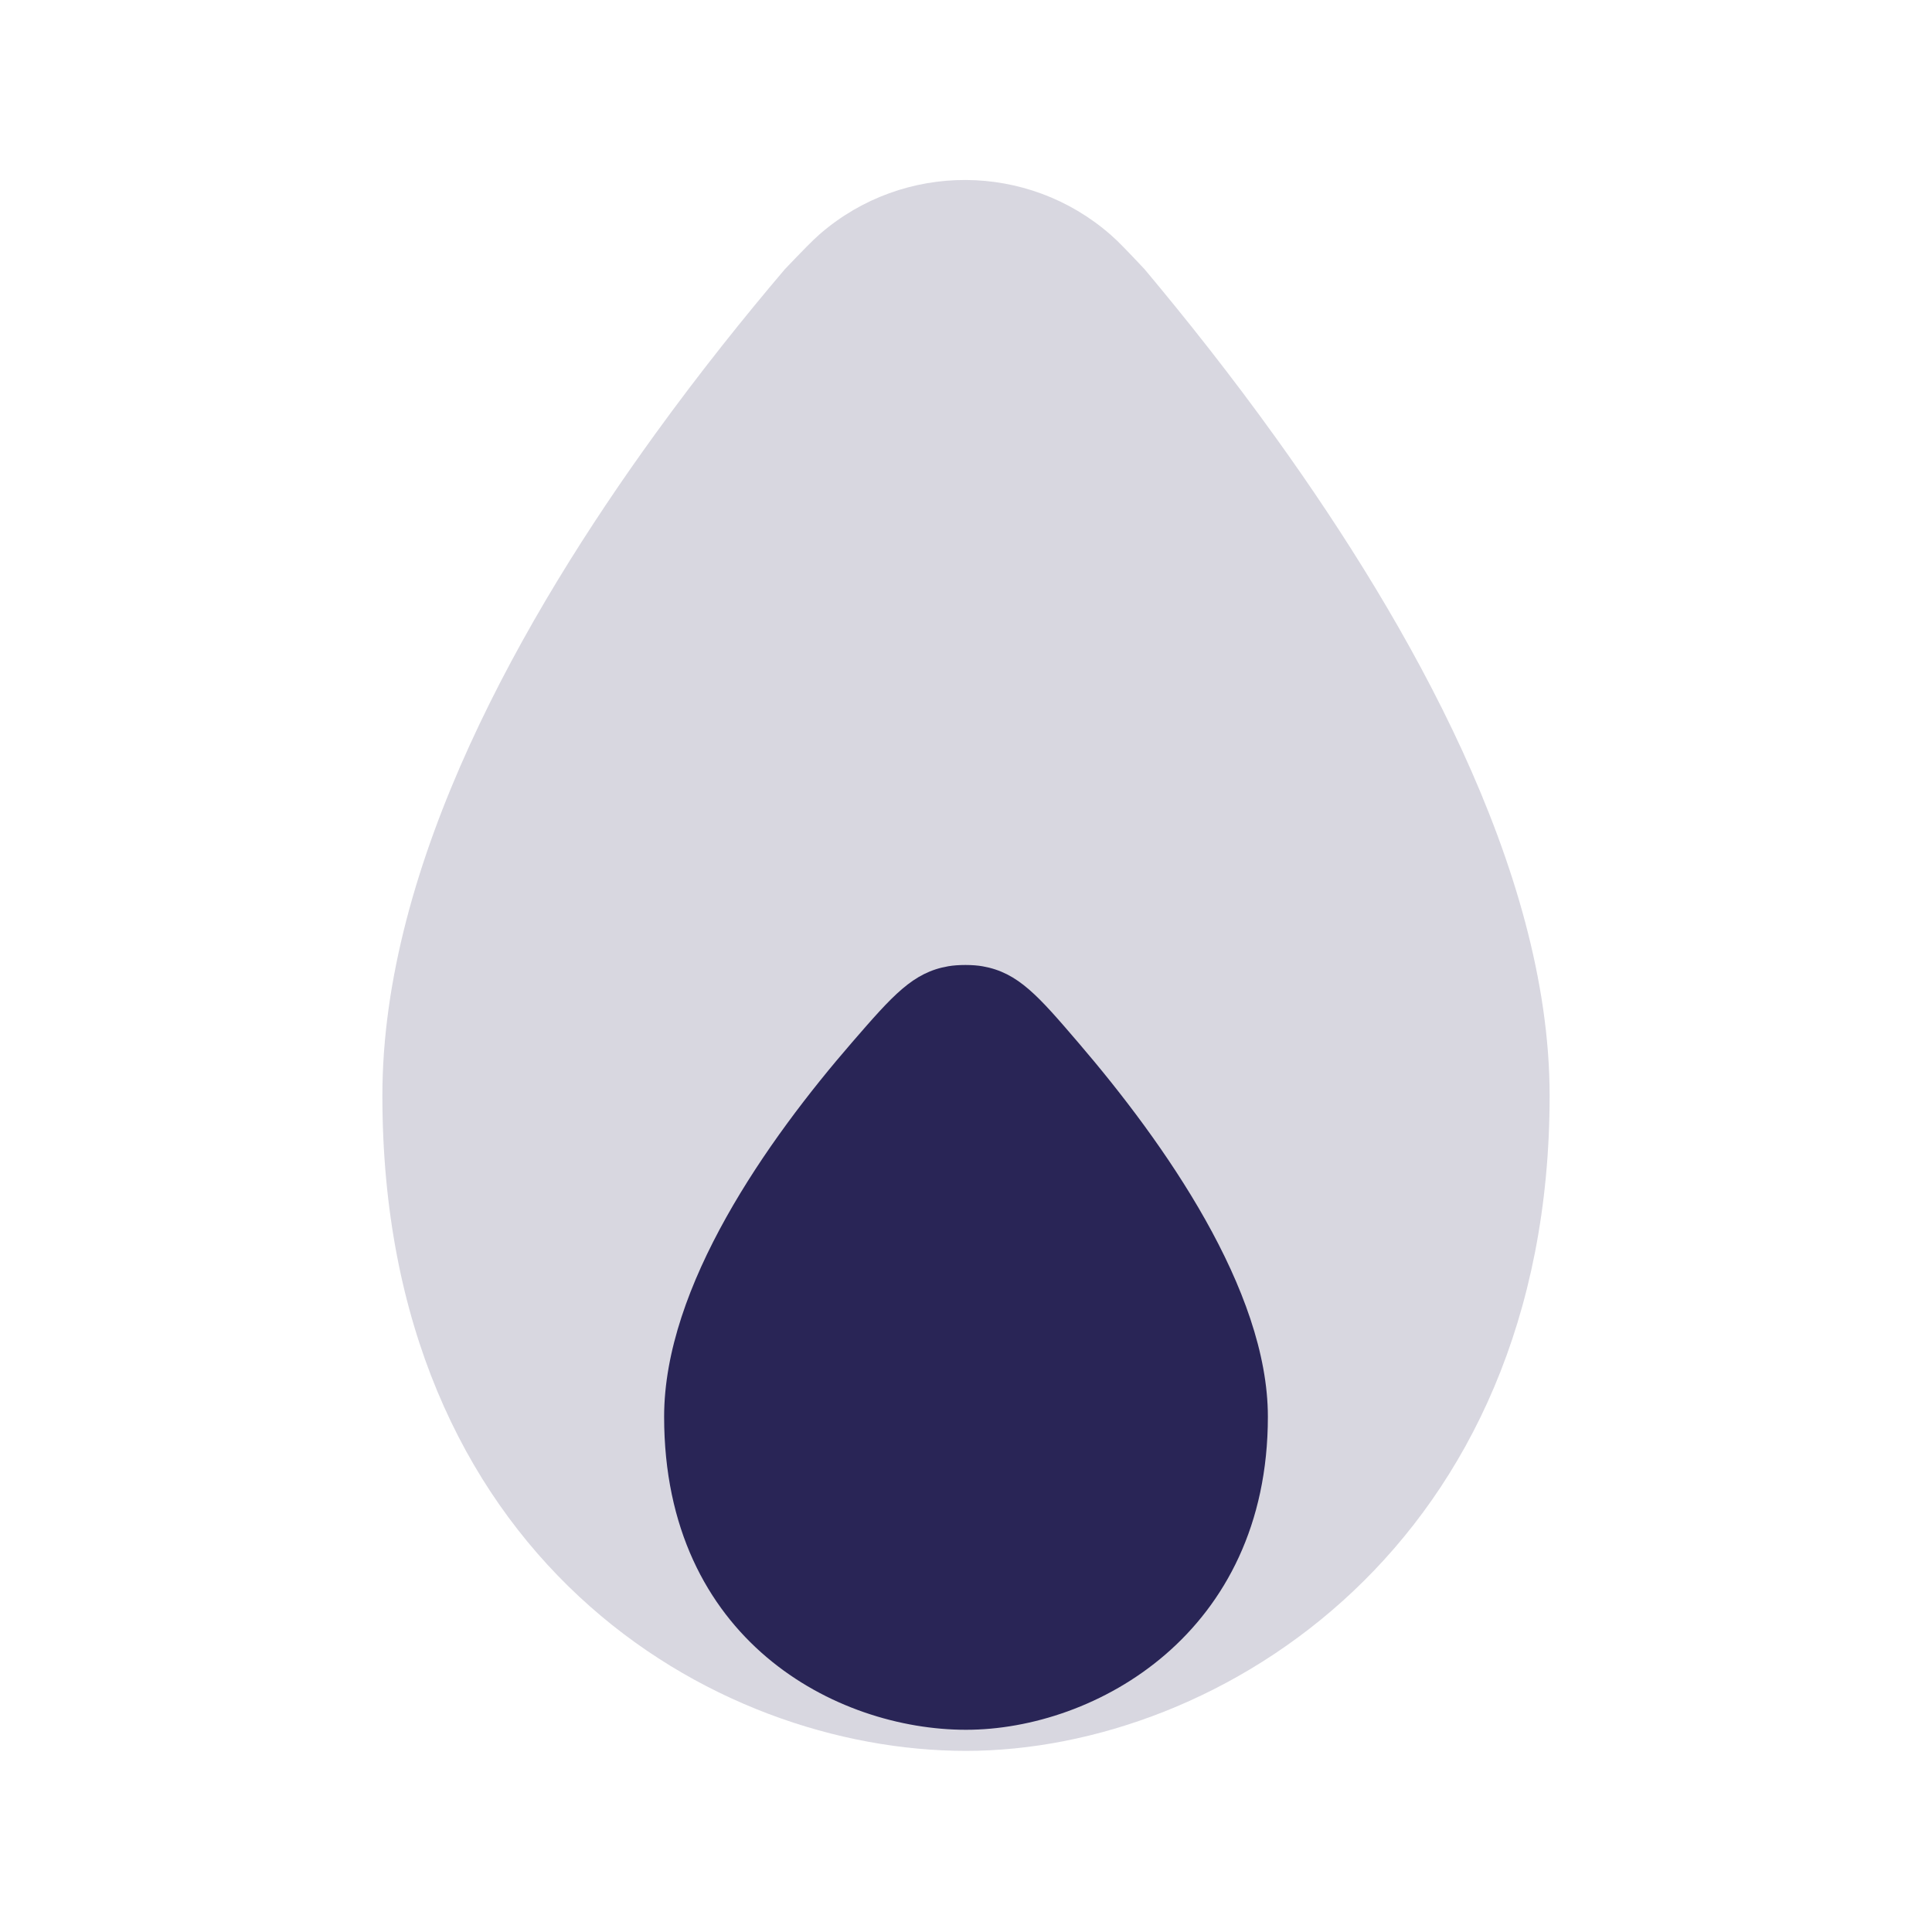
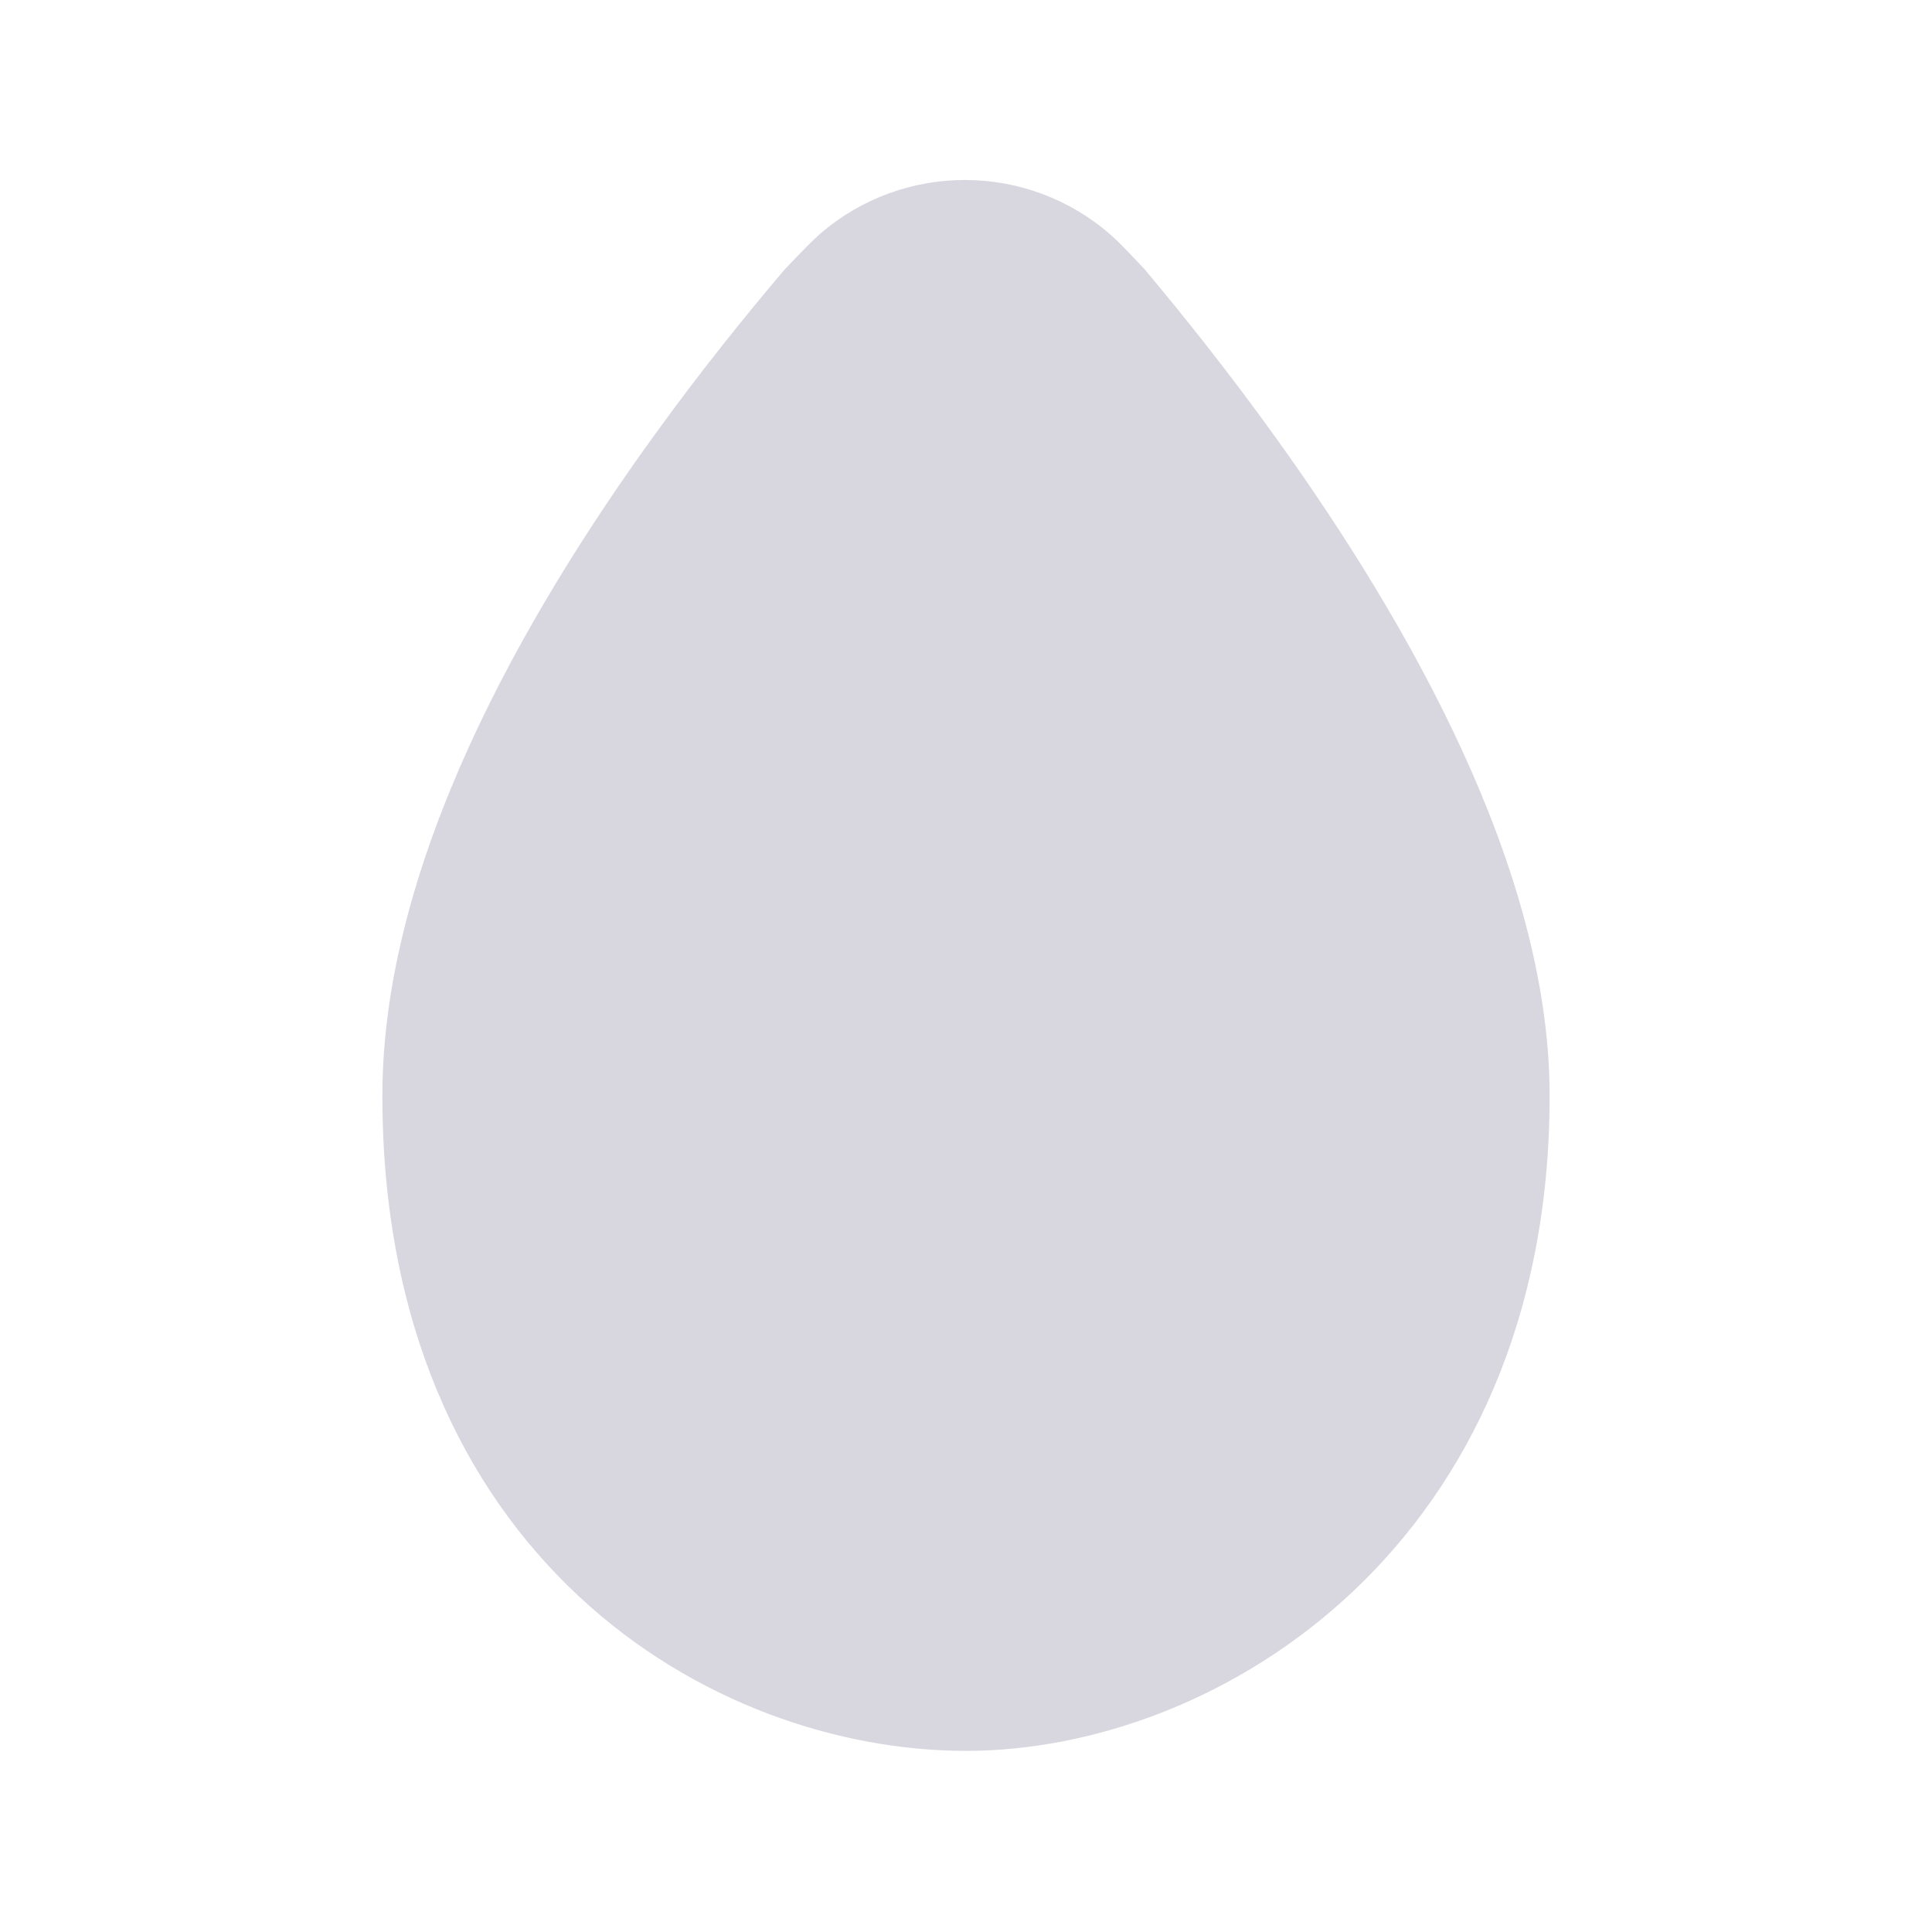
<svg xmlns="http://www.w3.org/2000/svg" width="24" height="24" viewBox="0 0 24 24" fill="none">
  <path d="M4.75 13.611C4.75 10.715 6.508 7.643 8.143 5.386C8.7 4.617 9.257 3.924 9.751 3.343L9.751 3.343C9.979 3.105 10.093 2.987 10.192 2.901C11.229 2.009 12.764 2.015 13.794 2.914C13.893 3 14.001 3.114 14.217 3.343C14.722 3.945 15.296 4.667 15.859 5.452C16.689 6.608 17.53 7.942 18.166 9.328C18.799 10.708 19.25 12.184 19.25 13.611C19.25 19.174 15.161 21.75 12 21.75C10.431 21.75 8.62 21.16 7.195 19.834C5.753 18.493 4.75 16.441 4.75 13.611Z" fill="#292556" fill-opacity="0.18" />
-   <path d="M12 21.488C13.607 21.488 15.75 20.289 15.75 17.599C15.75 16.024 14.463 14.197 13.397 12.954C12.898 12.372 12.649 12.082 12.208 12.004C12.088 11.982 11.901 11.982 11.781 12.003C11.34 12.078 11.09 12.366 10.591 12.941C9.527 14.168 8.25 15.978 8.25 17.599C8.25 20.377 10.393 21.488 12 21.488Z" fill="#292556" />
</svg>